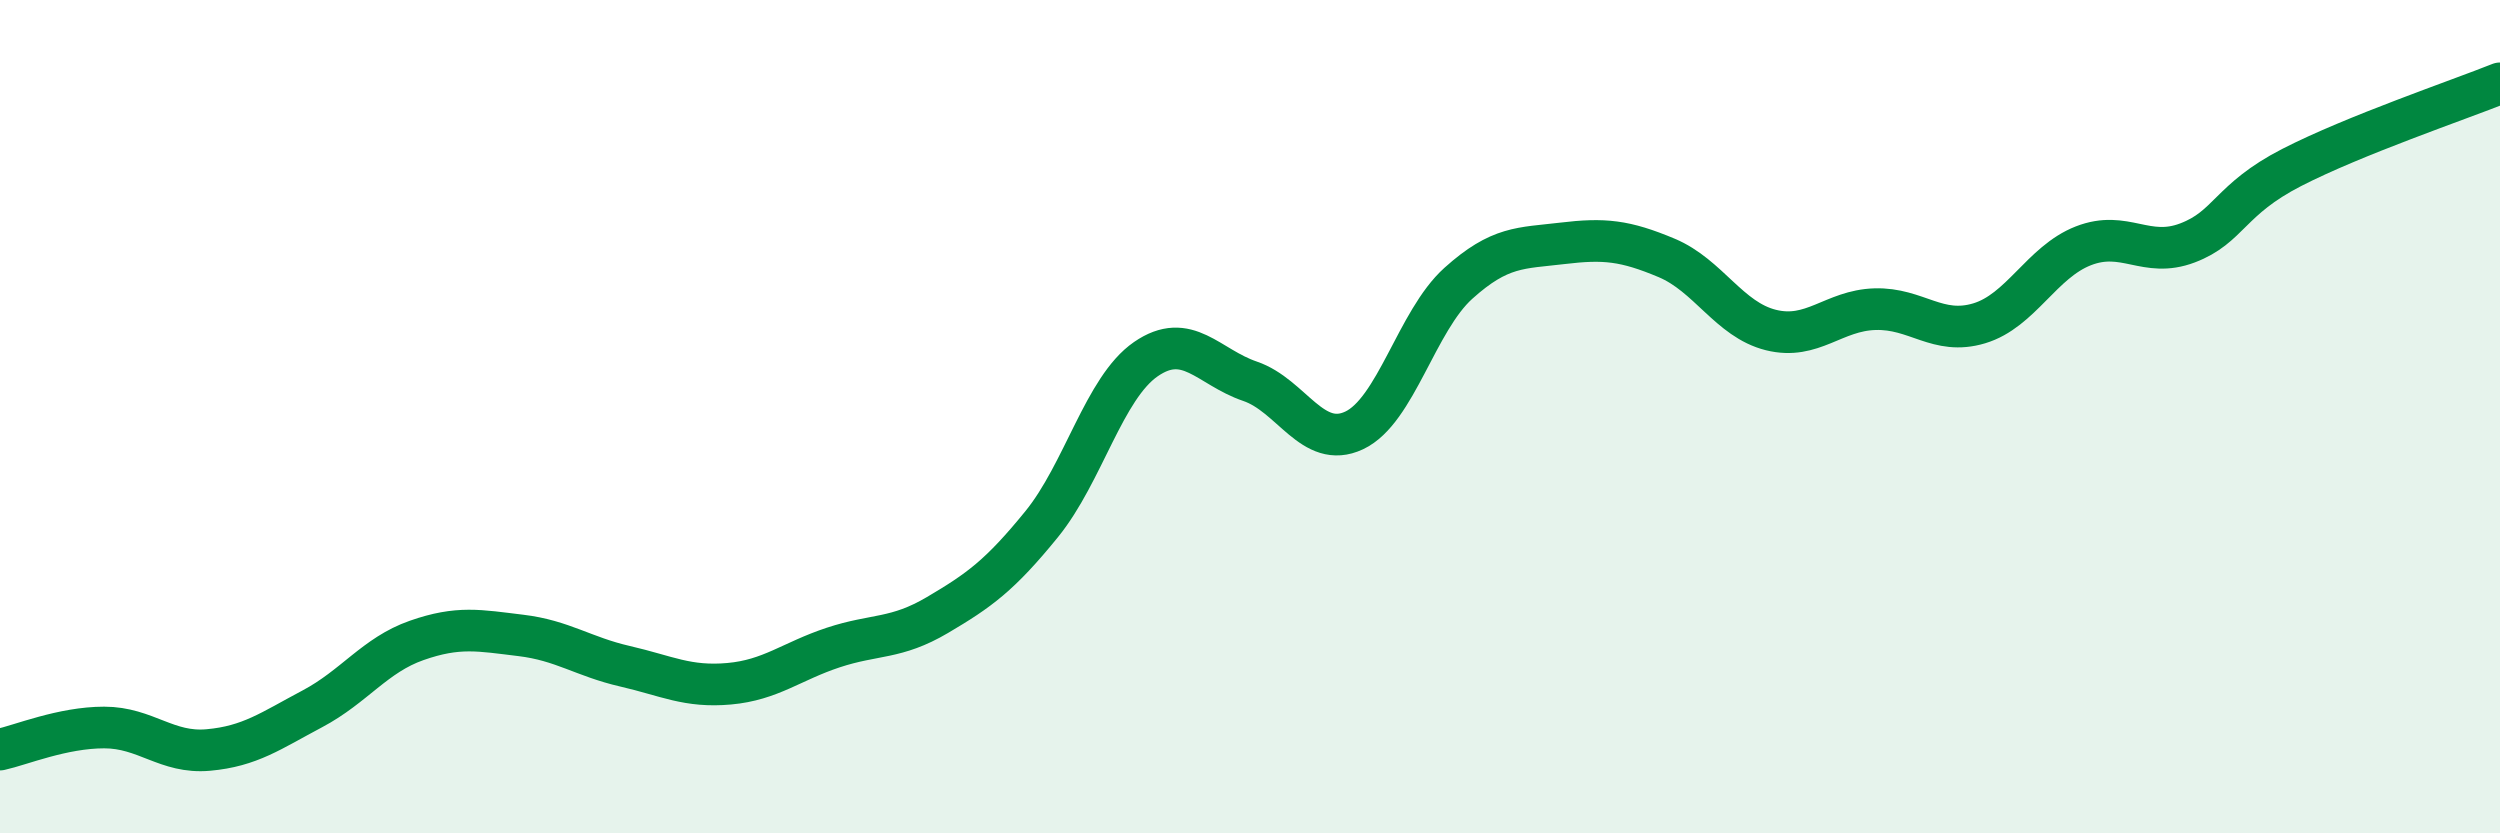
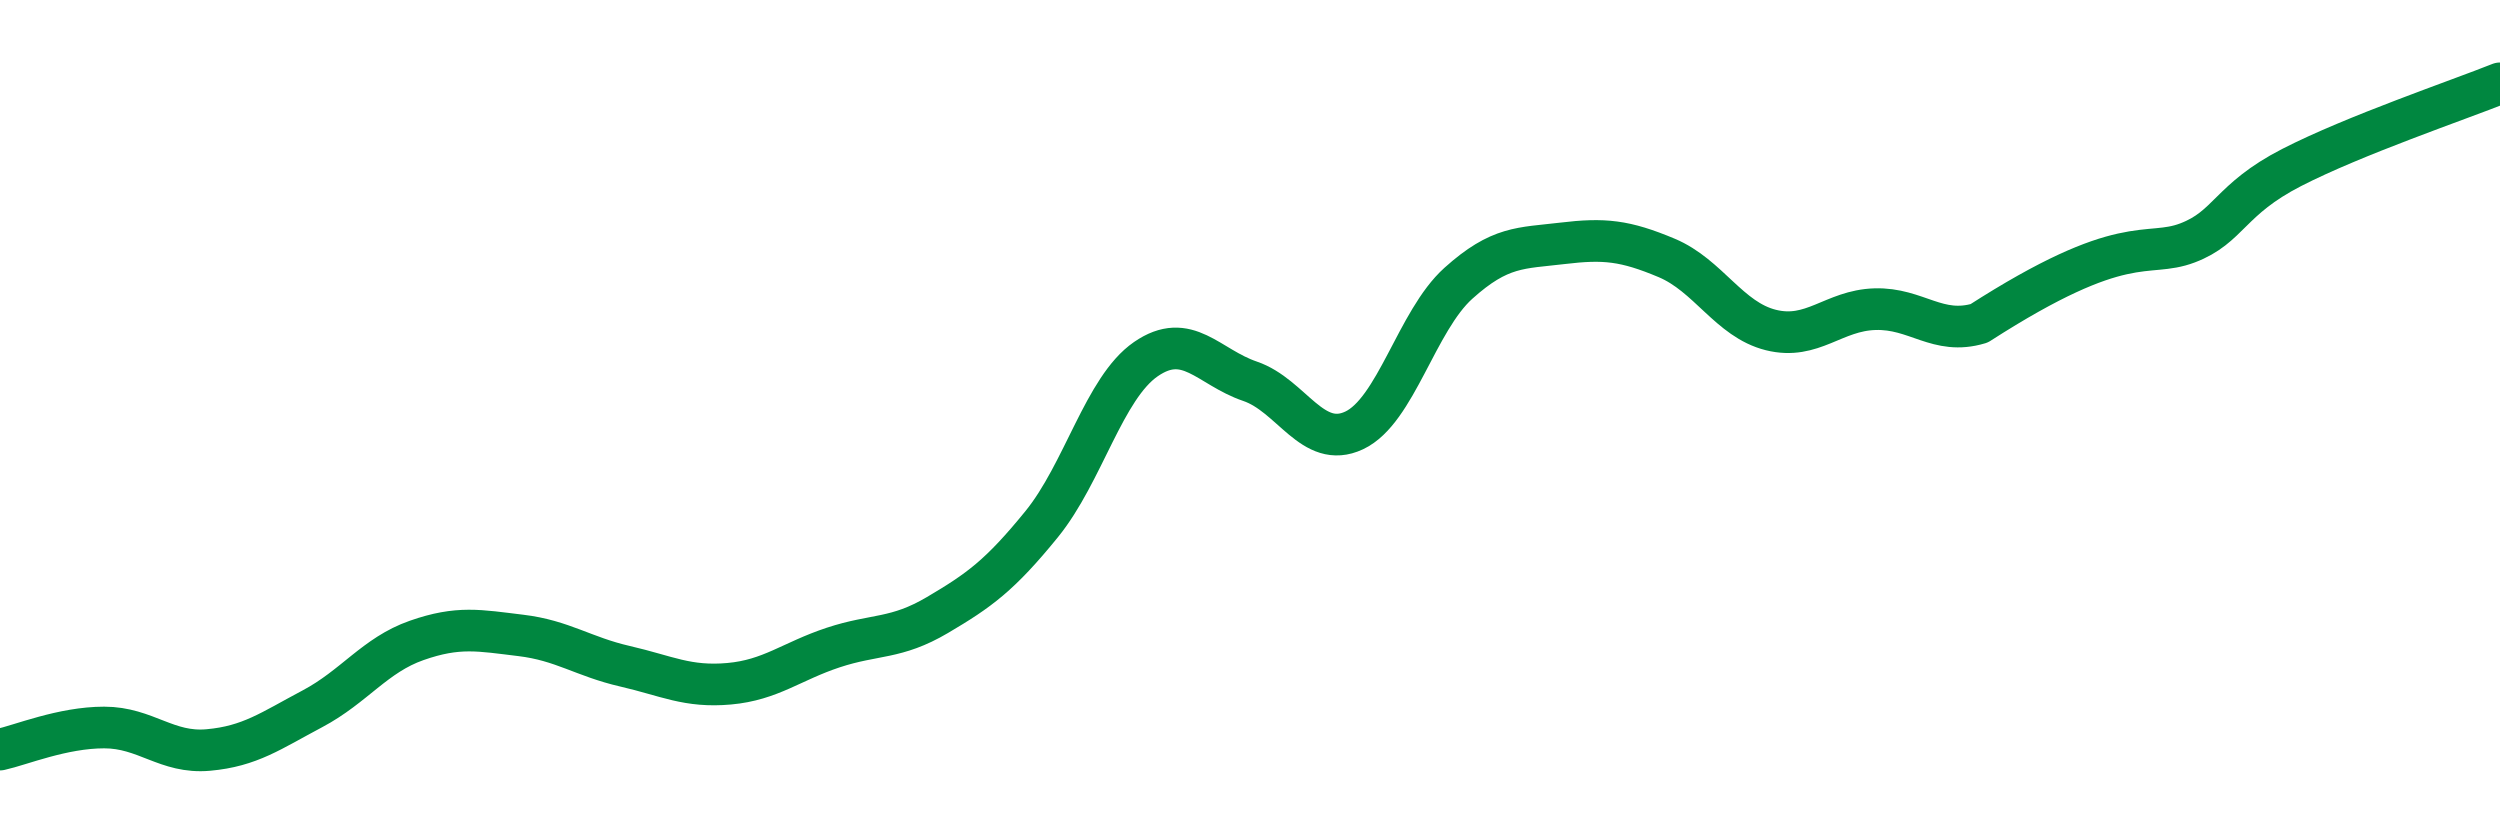
<svg xmlns="http://www.w3.org/2000/svg" width="60" height="20" viewBox="0 0 60 20">
-   <path d="M 0,17.99 C 0.5,17.88 1.5,17.46 2.5,17.46 C 3.5,17.46 4,18.09 5,18 C 6,17.91 6.5,17.54 7.5,17.01 C 8.5,16.48 9,15.72 10,15.37 C 11,15.02 11.5,15.13 12.5,15.25 C 13.5,15.37 14,15.76 15,15.99 C 16,16.22 16.5,16.5 17.5,16.41 C 18.5,16.32 19,15.87 20,15.54 C 21,15.21 21.5,15.35 22.5,14.76 C 23.5,14.17 24,13.81 25,12.58 C 26,11.35 26.5,9.31 27.5,8.62 C 28.5,7.93 29,8.81 30,9.15 C 31,9.49 31.5,10.8 32.5,10.33 C 33.5,9.86 34,7.7 35,6.8 C 36,5.9 36.5,5.96 37.5,5.84 C 38.5,5.72 39,5.77 40,6.19 C 41,6.61 41.5,7.67 42.5,7.92 C 43.5,8.17 44,7.45 45,7.42 C 46,7.39 46.5,8.06 47.5,7.76 C 48.5,7.46 49,6.29 50,5.9 C 51,5.51 51.5,6.21 52.5,5.83 C 53.5,5.45 53.5,4.79 55,4.02 C 56.5,3.25 59,2.4 60,2L60 20L0 20Z" fill="#008740" opacity="0.1" stroke-linecap="round" stroke-linejoin="round" />
-   <path d="M 0,17.99 C 0.5,17.88 1.5,17.46 2.5,17.46 C 3.5,17.46 4,18.09 5,18 C 6,17.91 6.5,17.54 7.5,17.01 C 8.5,16.48 9,15.72 10,15.37 C 11,15.02 11.5,15.13 12.5,15.25 C 13.5,15.37 14,15.76 15,15.99 C 16,16.22 16.5,16.5 17.5,16.41 C 18.5,16.32 19,15.87 20,15.54 C 21,15.21 21.5,15.35 22.5,14.76 C 23.5,14.17 24,13.81 25,12.58 C 26,11.35 26.5,9.31 27.5,8.62 C 28.5,7.93 29,8.81 30,9.15 C 31,9.49 31.5,10.8 32.5,10.33 C 33.5,9.86 34,7.7 35,6.8 C 36,5.9 36.5,5.96 37.5,5.84 C 38.5,5.72 39,5.77 40,6.19 C 41,6.61 41.5,7.67 42.5,7.92 C 43.5,8.17 44,7.45 45,7.42 C 46,7.39 46.5,8.06 47.5,7.76 C 48.5,7.46 49,6.29 50,5.9 C 51,5.51 51.5,6.21 52.5,5.83 C 53.5,5.45 53.5,4.79 55,4.02 C 56.5,3.25 59,2.4 60,2" stroke="#008740" stroke-width="1" fill="none" stroke-linecap="round" stroke-linejoin="round" />
+   <path d="M 0,17.99 C 0.5,17.88 1.5,17.46 2.5,17.46 C 3.5,17.46 4,18.09 5,18 C 6,17.91 6.5,17.54 7.5,17.01 C 8.5,16.48 9,15.72 10,15.37 C 11,15.02 11.5,15.13 12.5,15.25 C 13.5,15.37 14,15.76 15,15.99 C 16,16.22 16.5,16.5 17.5,16.41 C 18.5,16.32 19,15.87 20,15.54 C 21,15.21 21.5,15.35 22.5,14.76 C 23.5,14.17 24,13.81 25,12.58 C 26,11.35 26.5,9.31 27.5,8.62 C 28.5,7.93 29,8.81 30,9.15 C 31,9.49 31.5,10.8 32.5,10.33 C 33.5,9.86 34,7.7 35,6.8 C 36,5.9 36.5,5.96 37.5,5.84 C 38.5,5.72 39,5.77 40,6.19 C 41,6.61 41.5,7.67 42.5,7.92 C 43.5,8.17 44,7.45 45,7.42 C 46,7.39 46.5,8.06 47.5,7.76 C 51,5.51 51.5,6.21 52.5,5.83 C 53.5,5.45 53.5,4.79 55,4.02 C 56.5,3.25 59,2.4 60,2" stroke="#008740" stroke-width="1" fill="none" stroke-linecap="round" stroke-linejoin="round" />
</svg>